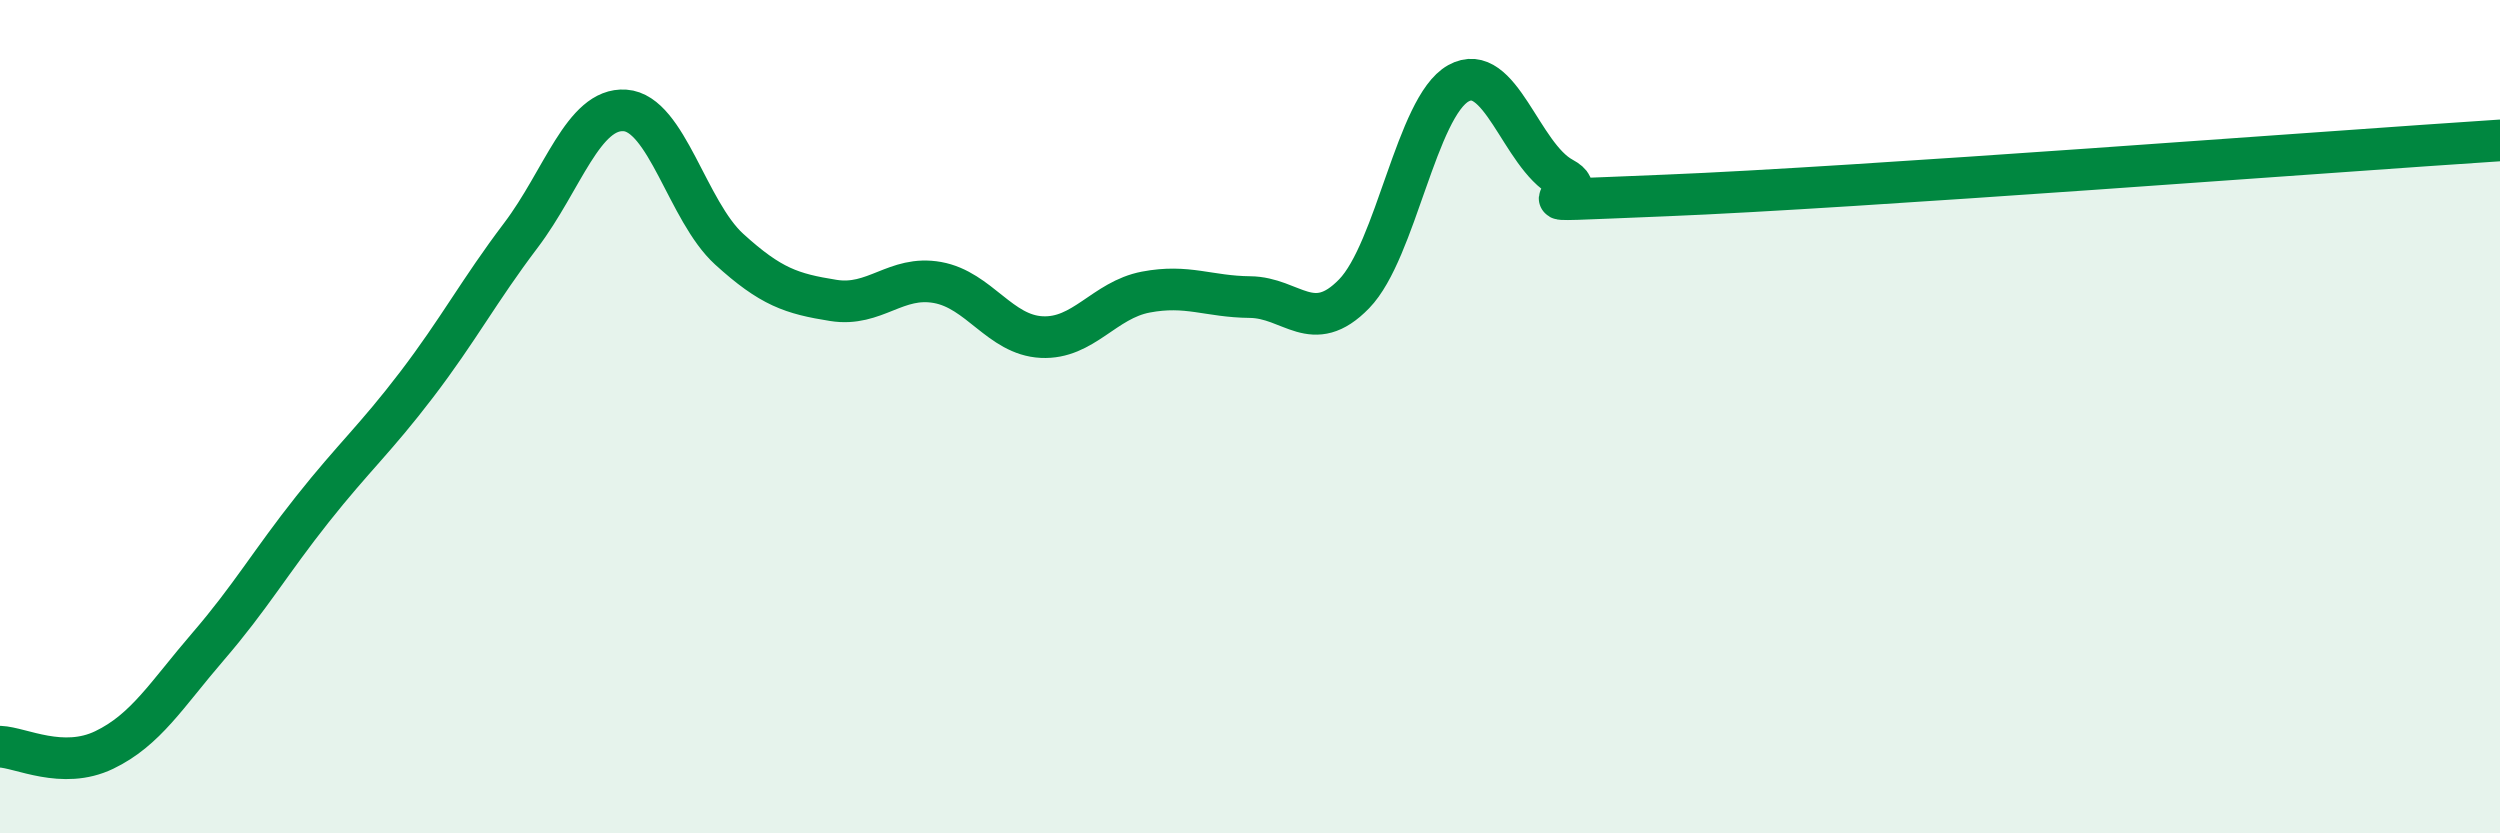
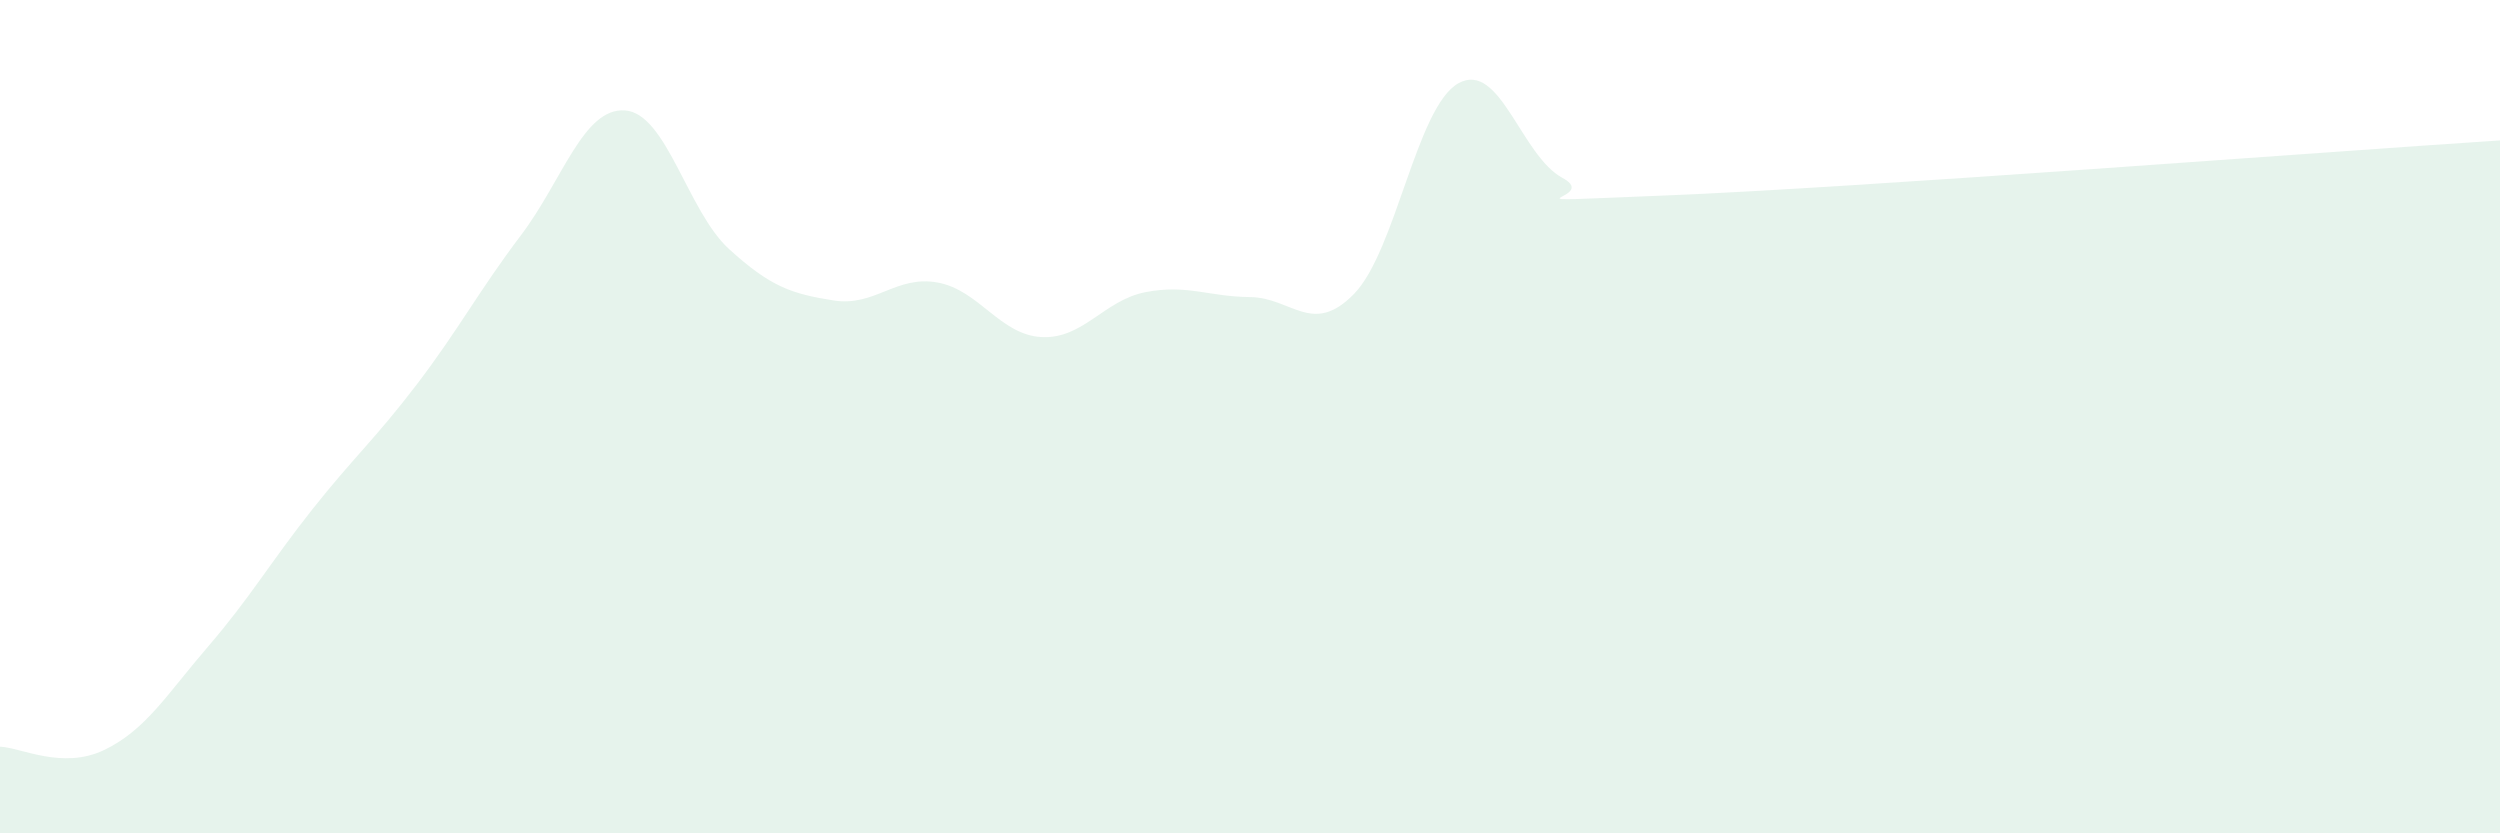
<svg xmlns="http://www.w3.org/2000/svg" width="60" height="20" viewBox="0 0 60 20">
  <path d="M 0,17.92 C 0.5,17.94 1.5,18.48 2.5,18 C 3.5,17.52 4,16.67 5,15.51 C 6,14.35 6.5,13.48 7.5,12.22 C 8.5,10.96 9,10.54 10,9.23 C 11,7.92 11.5,6.97 12.5,5.65 C 13.5,4.33 14,2.58 15,2.65 C 16,2.72 16.5,5.07 17.5,5.98 C 18.5,6.89 19,7.05 20,7.21 C 21,7.37 21.5,6.6 22.5,6.78 C 23.5,6.96 24,8.04 25,8.09 C 26,8.14 26.5,7.2 27.5,7.01 C 28.5,6.82 29,7.12 30,7.13 C 31,7.14 31.5,8.08 32.5,7.05 C 33.5,6.02 34,2.56 35,2 C 36,1.44 36.5,3.73 37.5,4.27 C 38.5,4.81 35.5,4.87 40,4.69 C 44.5,4.51 56,3.63 60,3.37L60 20L0 20Z" fill="#008740" opacity="0.1" stroke-linecap="round" stroke-linejoin="round" />
-   <path d="M 0,17.92 C 0.5,17.94 1.5,18.48 2.5,18 C 3.5,17.52 4,16.67 5,15.51 C 6,14.35 6.5,13.48 7.5,12.22 C 8.5,10.96 9,10.54 10,9.23 C 11,7.92 11.5,6.97 12.5,5.65 C 13.5,4.33 14,2.58 15,2.65 C 16,2.72 16.5,5.07 17.5,5.98 C 18.5,6.89 19,7.05 20,7.21 C 21,7.37 21.5,6.6 22.5,6.78 C 23.5,6.96 24,8.04 25,8.09 C 26,8.14 26.5,7.2 27.5,7.01 C 28.5,6.82 29,7.12 30,7.13 C 31,7.14 31.5,8.08 32.5,7.05 C 33.5,6.02 34,2.56 35,2 C 36,1.44 36.5,3.73 37.5,4.27 C 38.5,4.81 35.5,4.87 40,4.69 C 44.5,4.51 56,3.63 60,3.37" stroke="#008740" stroke-width="1" fill="none" stroke-linecap="round" stroke-linejoin="round" />
</svg>